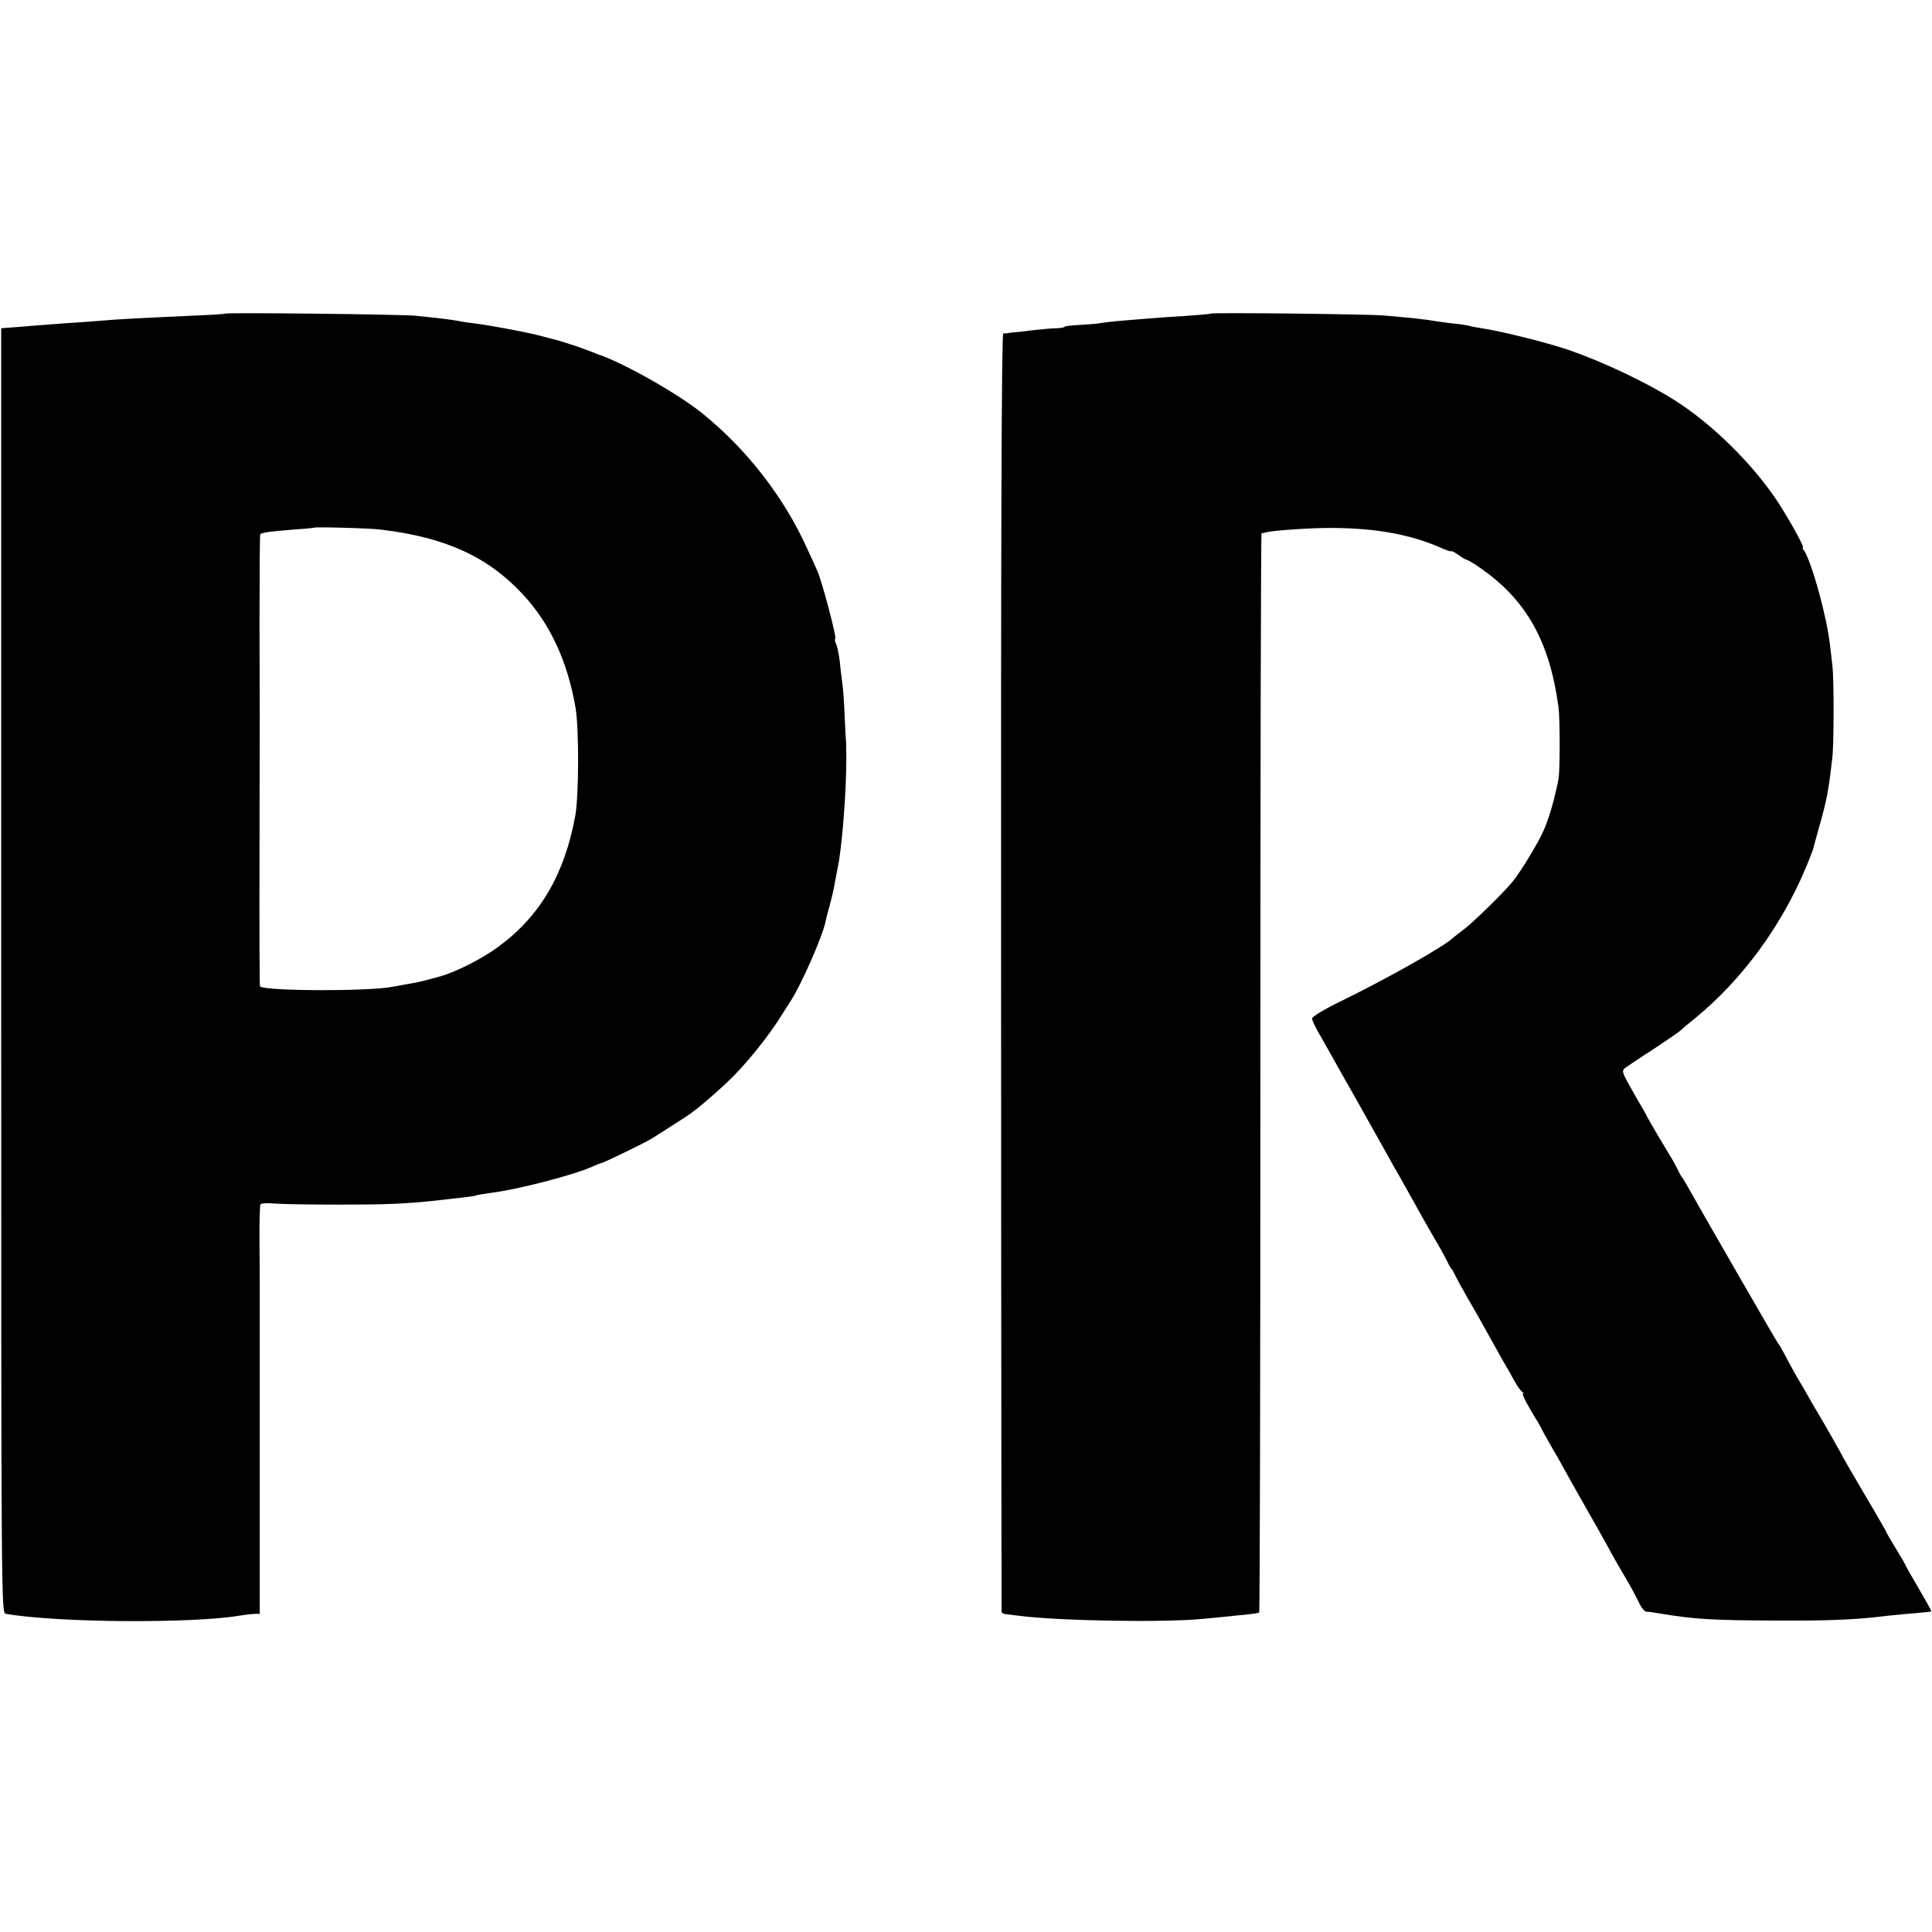
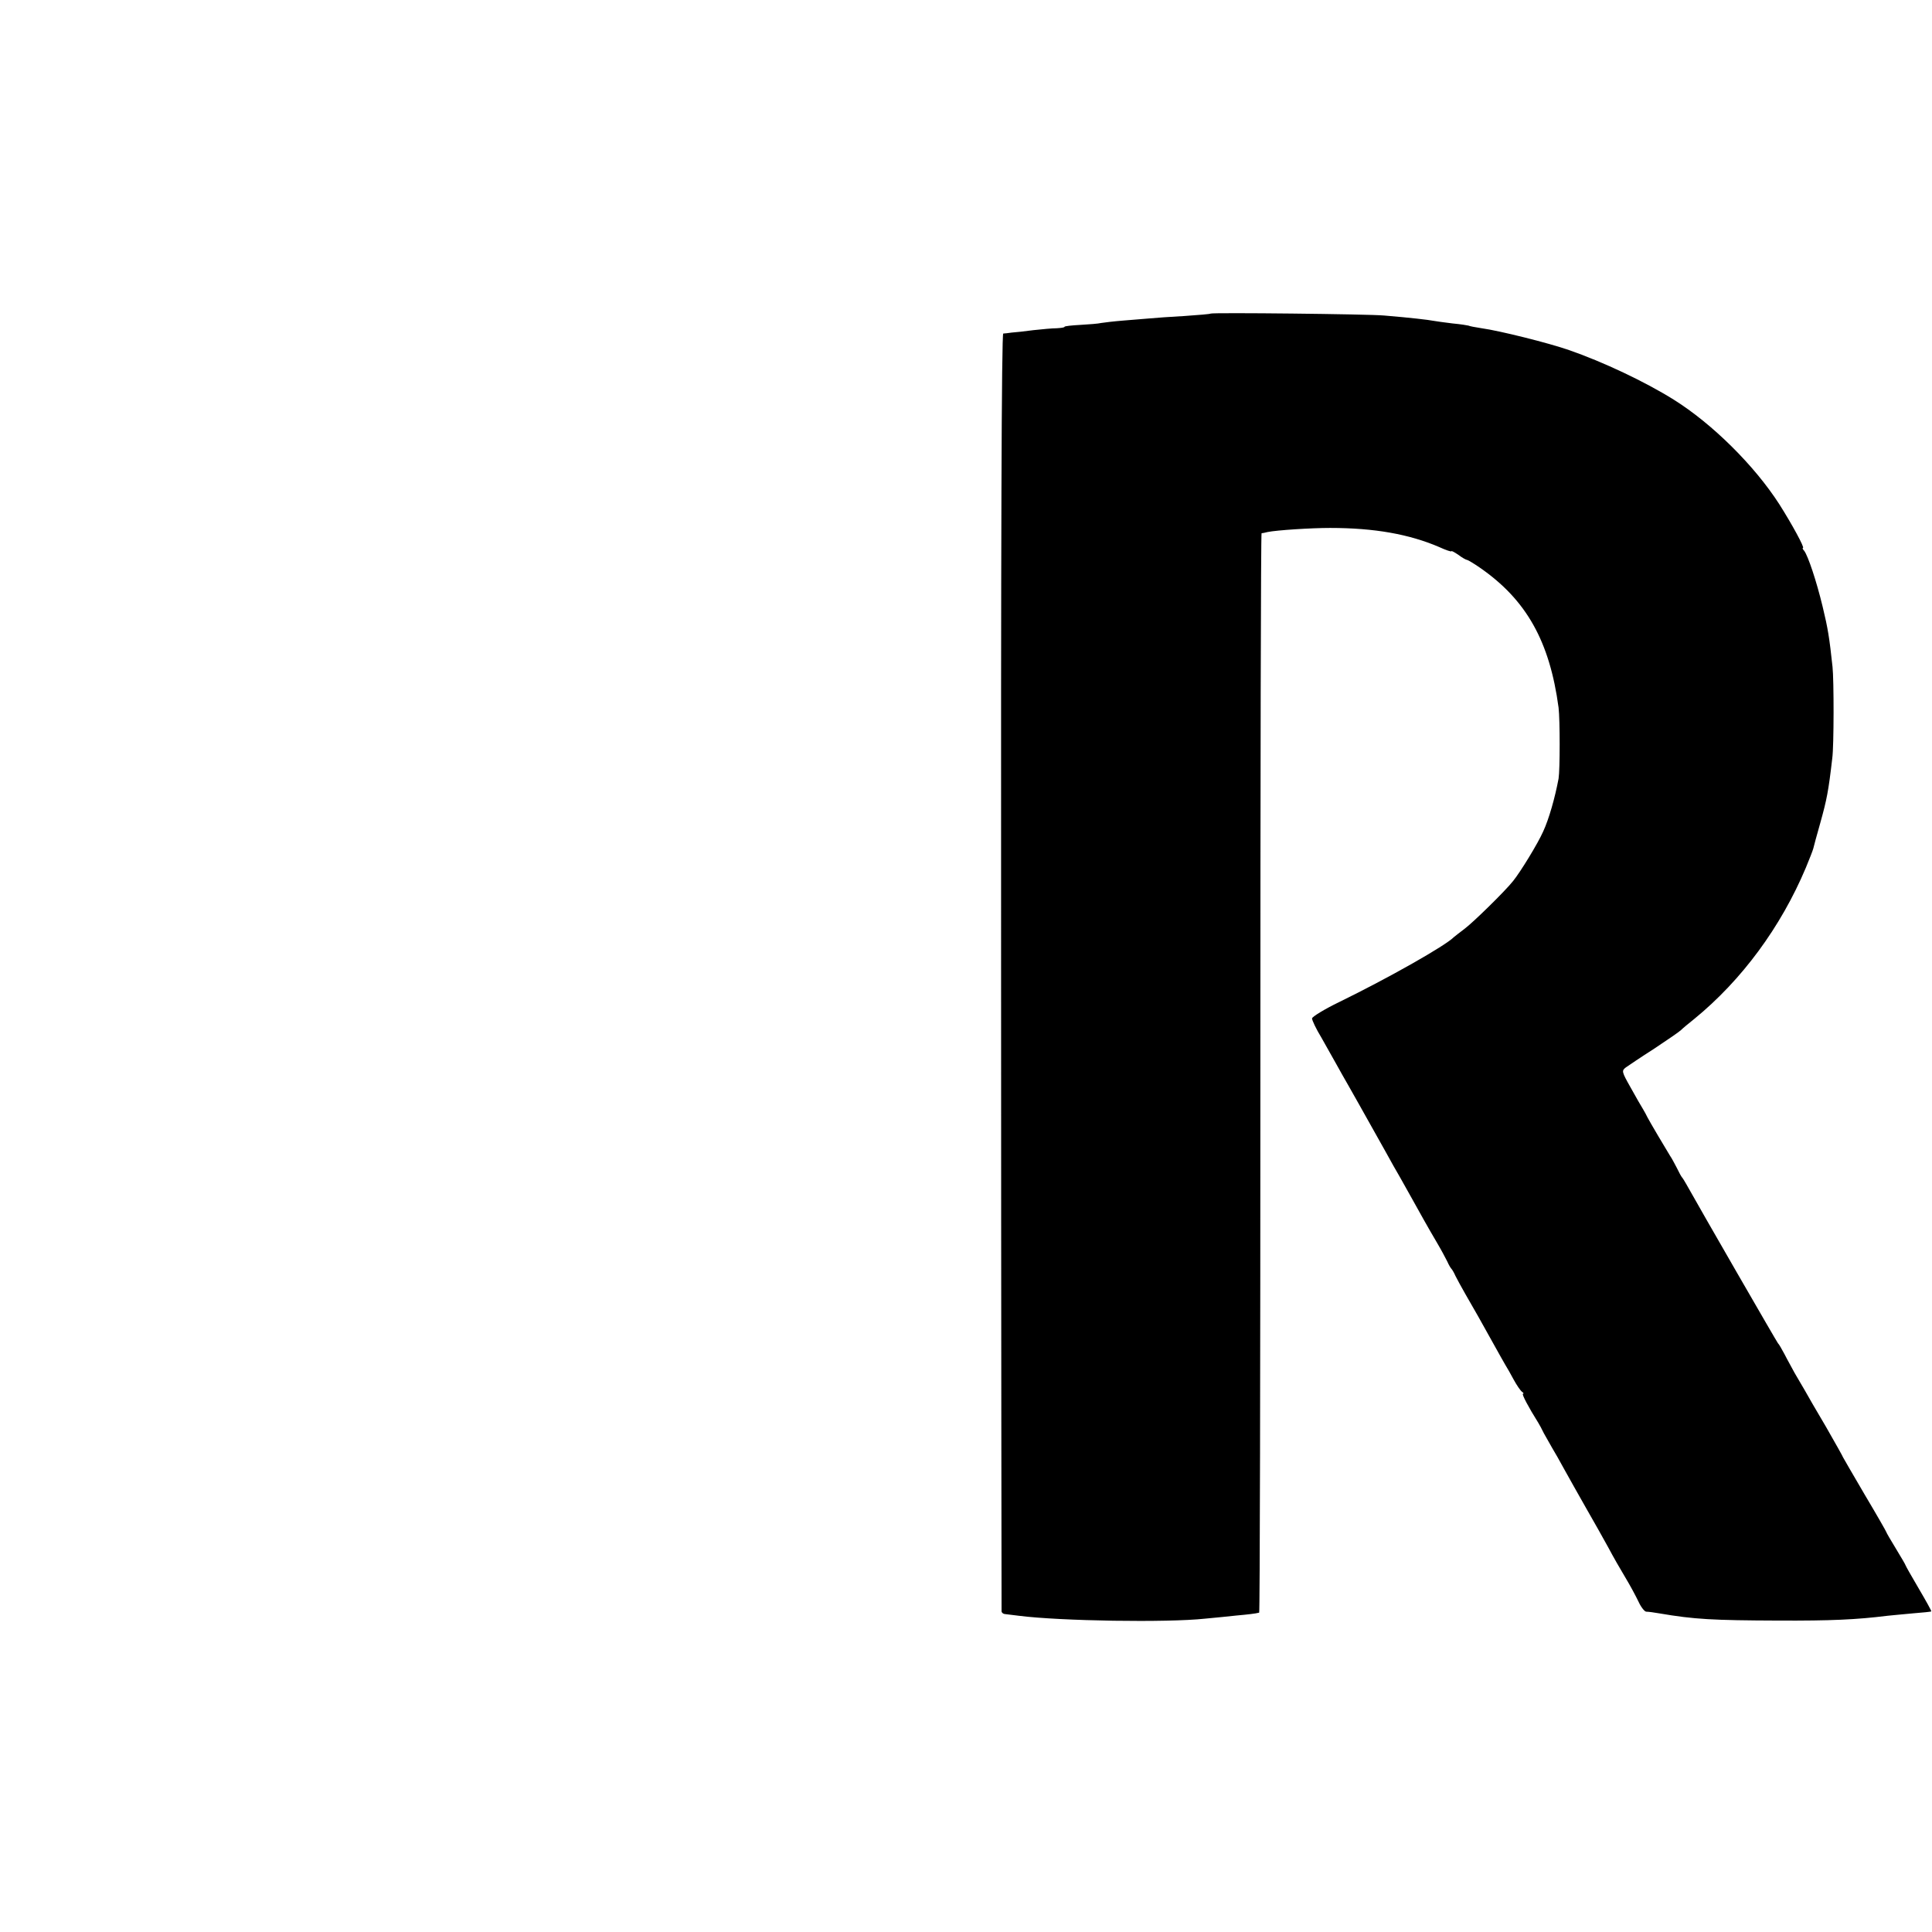
<svg xmlns="http://www.w3.org/2000/svg" version="1.0" width="804pt" height="804pt" viewBox="0 0 804 804" preserveAspectRatio="xMidYMid meet">
  <g transform="translate(0,804) scale(0.1,-0.1)" fill="#000000" stroke="none">
-     <path d="M938 6735 c-2 -2 -66 -6 -143 -9 -199 -9 -300 -14 -380 -21 -38 -3 -101 -8 -140 -10 -38 -3 -104 -8 -145 -11 -41 -4 -86 -7 -100 -8 l-25 -2 0 -2674 c0 -2665 0 -2673 20 -2676 214 -37 777 -41 975 -7 19 3 45 6 58 7 l23 0 0 190 c0 105 0 200 0 211 0 11 0 110 0 220 0 110 0 205 0 210 0 6 0 123 0 260 0 138 0 257 0 265 0 8 0 88 -1 177 -1 90 1 167 4 171 3 5 27 6 53 4 26 -3 149 -5 273 -5 196 0 274 3 405 17 115 13 161 18 166 21 3 2 27 6 55 10 113 13 352 75 431 111 17 8 33 14 36 14 7 0 189 88 211 103 25 15 123 79 144 92 34 22 103 80 167 140 75 70 175 194 230 284 6 9 22 35 37 58 45 71 128 260 143 325 2 13 11 46 19 75 8 29 17 69 20 89 4 20 9 46 11 58 18 77 37 315 37 459 0 42 -1 78 -2 80 0 1 -3 45 -5 97 -2 52 -6 111 -9 130 -2 19 -8 62 -11 95 -4 33 -11 67 -16 76 -4 9 -6 19 -3 22 6 6 -56 241 -75 282 -5 11 -23 52 -41 90 -96 214 -252 416 -440 567 -100 80 -323 207 -430 243 -3 1 -12 4 -20 8 -56 22 -138 49 -173 57 -23 6 -51 13 -62 16 -51 13 -217 44 -260 48 -16 2 -46 6 -65 10 -34 6 -71 11 -180 22 -55 6 -787 14 -792 9z m647 -899 c269 -32 447 -113 593 -272 112 -121 184 -277 217 -469 15 -85 14 -368 -1 -450 -45 -244 -146 -417 -319 -544 -68 -51 -185 -110 -250 -126 -16 -5 -34 -9 -40 -11 -21 -6 -61 -15 -94 -20 -18 -3 -43 -8 -55 -10 -94 -20 -532 -19 -554 1 -2 2 -3 252 -2 556 0 305 1 563 1 574 0 11 -1 184 -1 384 0 200 1 365 3 368 7 7 47 12 136 19 47 3 87 7 88 8 4 4 236 -2 278 -8z" />
    <path d="M5038 6735 c-2 -2 -50 -6 -108 -10 -58 -3 -123 -8 -145 -10 -22 -2 -71 -6 -110 -9 -38 -3 -80 -8 -92 -10 -12 -3 -51 -6 -87 -8 -36 -2 -66 -5 -66 -8 0 -3 -15 -5 -33 -6 -17 0 -61 -4 -97 -8 -36 -5 -76 -9 -90 -10 -14 -2 -30 -4 -35 -4 -7 -1 -10 -865 -9 -2654 0 -1459 2 -2658 2 -2664 1 -6 8 -11 15 -11 6 -1 32 -4 57 -7 172 -22 618 -29 775 -12 44 4 103 10 130 13 45 4 81 8 95 12 3 0 5 1011 5 2246 0 1235 2 2245 5 2246 3 0 14 2 25 5 40 8 182 17 260 17 185 0 329 -26 453 -79 28 -13 52 -21 52 -18 0 3 13 -4 29 -15 16 -12 32 -21 36 -21 3 0 27 -14 53 -32 194 -134 291 -307 328 -583 6 -51 6 -258 0 -295 -15 -80 -40 -168 -64 -220 -22 -50 -95 -169 -125 -206 -33 -42 -167 -173 -202 -199 -22 -17 -42 -32 -45 -35 -34 -35 -270 -169 -477 -270 -62 -30 -112 -61 -113 -68 0 -8 17 -44 39 -80 21 -37 49 -87 63 -112 14 -25 35 -63 48 -85 21 -37 46 -81 154 -274 22 -40 50 -90 62 -110 11 -20 34 -61 51 -91 33 -59 59 -107 105 -185 16 -27 34 -61 41 -75 6 -14 14 -27 17 -30 3 -3 11 -16 17 -30 7 -14 25 -47 41 -75 42 -73 64 -111 113 -200 24 -44 49 -87 54 -96 6 -9 21 -36 34 -60 13 -24 29 -47 35 -51 6 -4 8 -8 4 -8 -7 0 24 -58 63 -120 5 -8 16 -28 24 -45 9 -16 24 -43 34 -60 10 -16 33 -57 51 -90 18 -33 59 -105 90 -160 32 -55 73 -129 93 -165 19 -36 51 -92 71 -125 20 -33 44 -78 55 -101 10 -22 25 -41 32 -41 8 0 32 -3 54 -7 146 -25 223 -29 495 -30 221 -1 326 4 455 20 17 2 64 6 105 10 41 3 76 7 77 8 2 1 -22 44 -52 95 -30 51 -55 95 -55 97 0 2 -18 33 -40 69 -22 36 -40 67 -40 69 0 2 -40 72 -90 156 -49 84 -90 154 -90 155 0 2 -32 59 -71 127 -40 67 -80 137 -90 155 -11 18 -29 50 -41 70 -11 21 -31 56 -42 78 -12 22 -23 42 -27 45 -4 4 -323 557 -382 663 -7 12 -14 24 -17 27 -3 3 -13 21 -22 40 -10 19 -22 42 -28 50 -15 24 -86 144 -94 160 -4 8 -12 24 -19 35 -7 11 -30 51 -51 89 -38 67 -38 70 -20 84 10 7 63 43 118 78 54 36 104 70 111 77 7 7 32 28 56 47 197 161 360 382 464 629 15 36 29 72 31 80 2 9 15 57 29 106 27 97 34 131 50 270 7 50 7 326 1 380 -13 121 -19 159 -41 250 -26 108 -61 212 -77 233 -6 6 -8 12 -5 12 8 0 -46 99 -98 181 -104 162 -280 336 -440 436 -120 75 -294 157 -435 206 -86 30 -291 81 -364 91 -27 4 -52 9 -55 11 -3 1 -33 6 -66 9 -33 4 -69 9 -80 11 -20 4 -96 13 -205 22 -62 6 -717 13 -722 8z" />
  </g>
</svg>